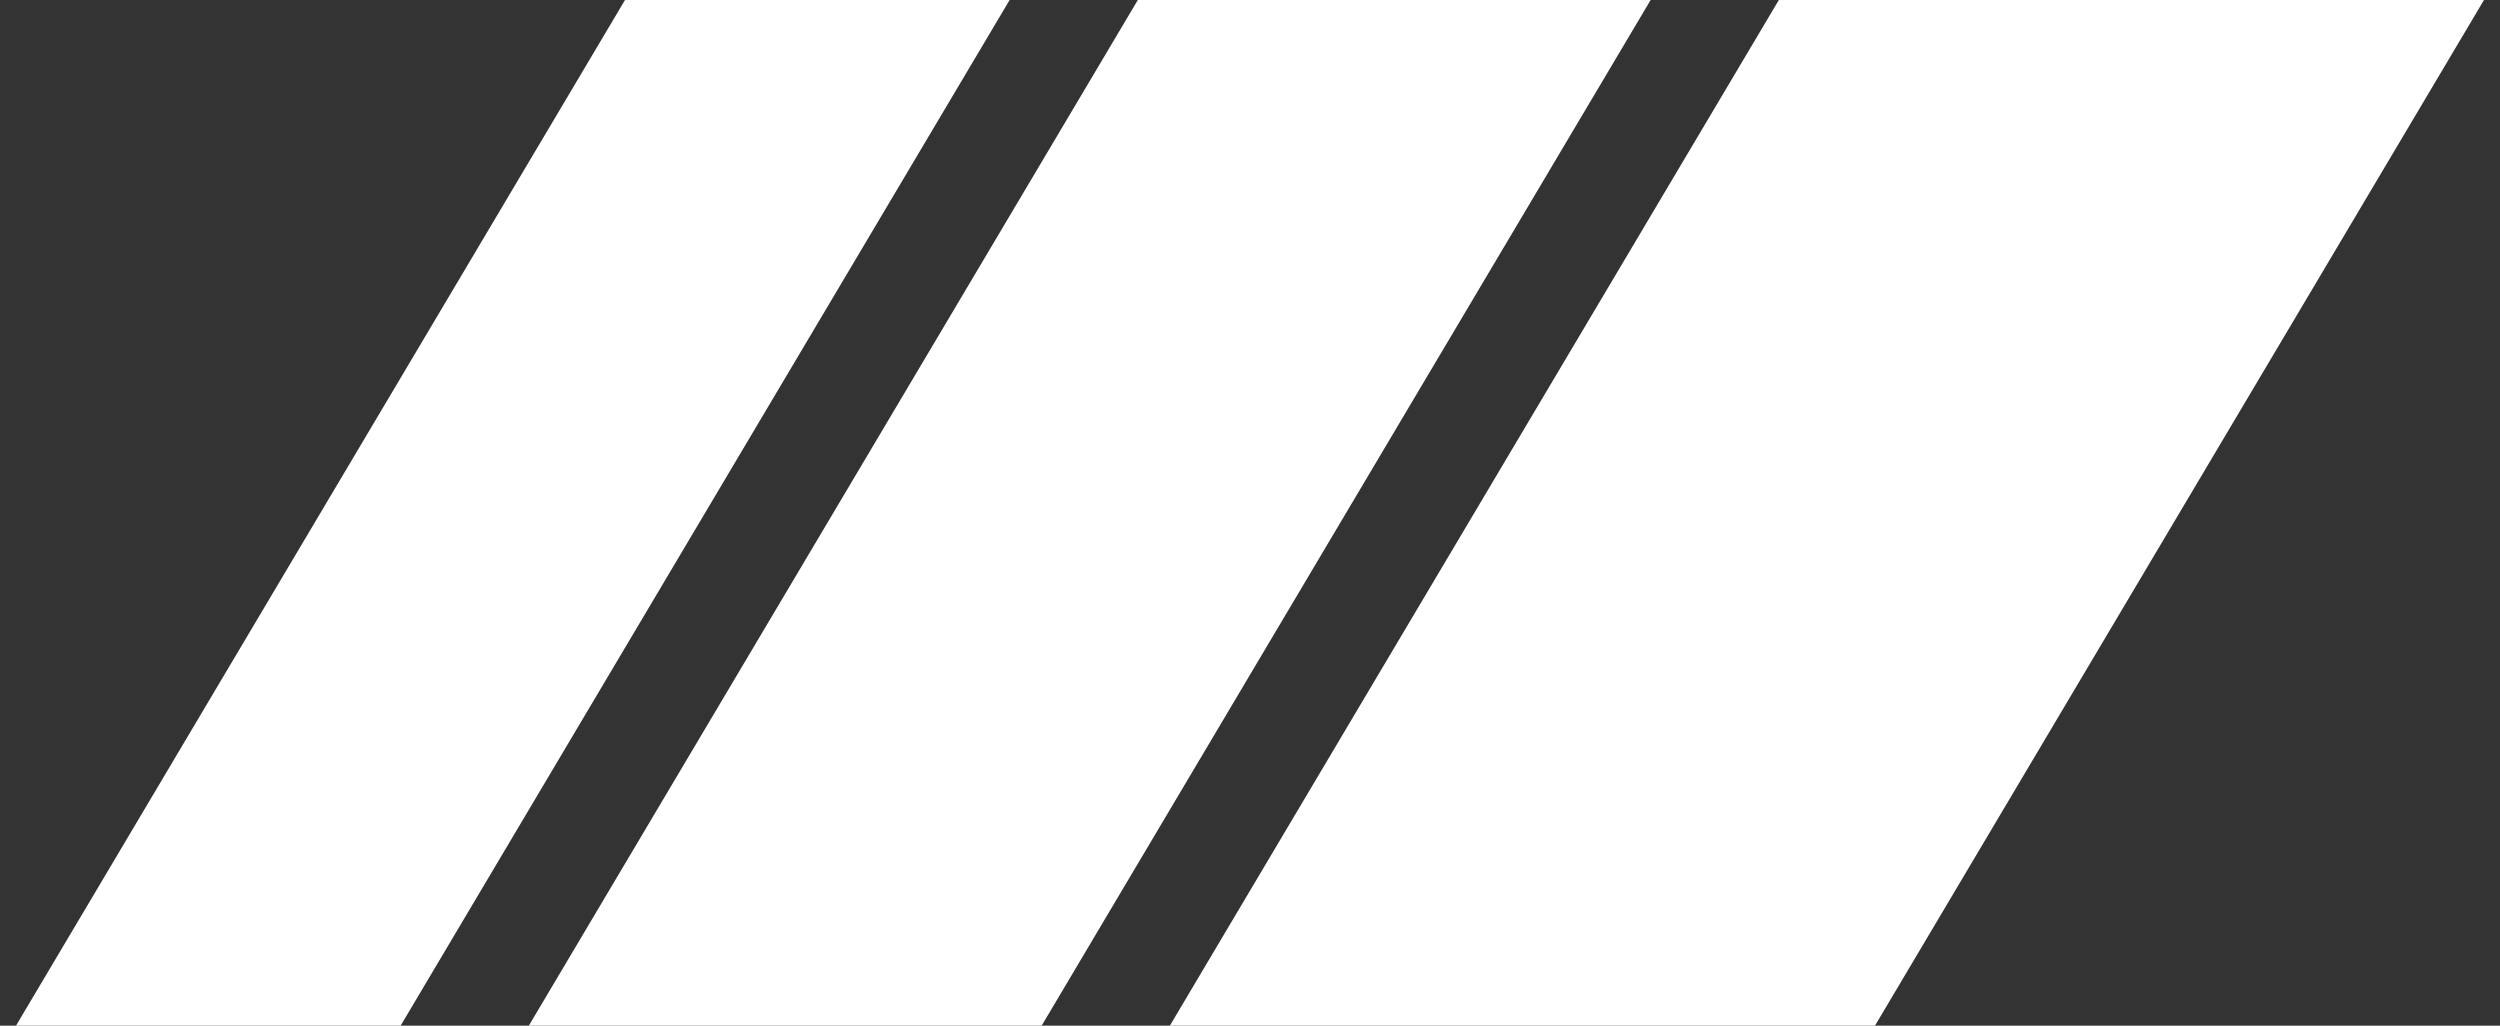
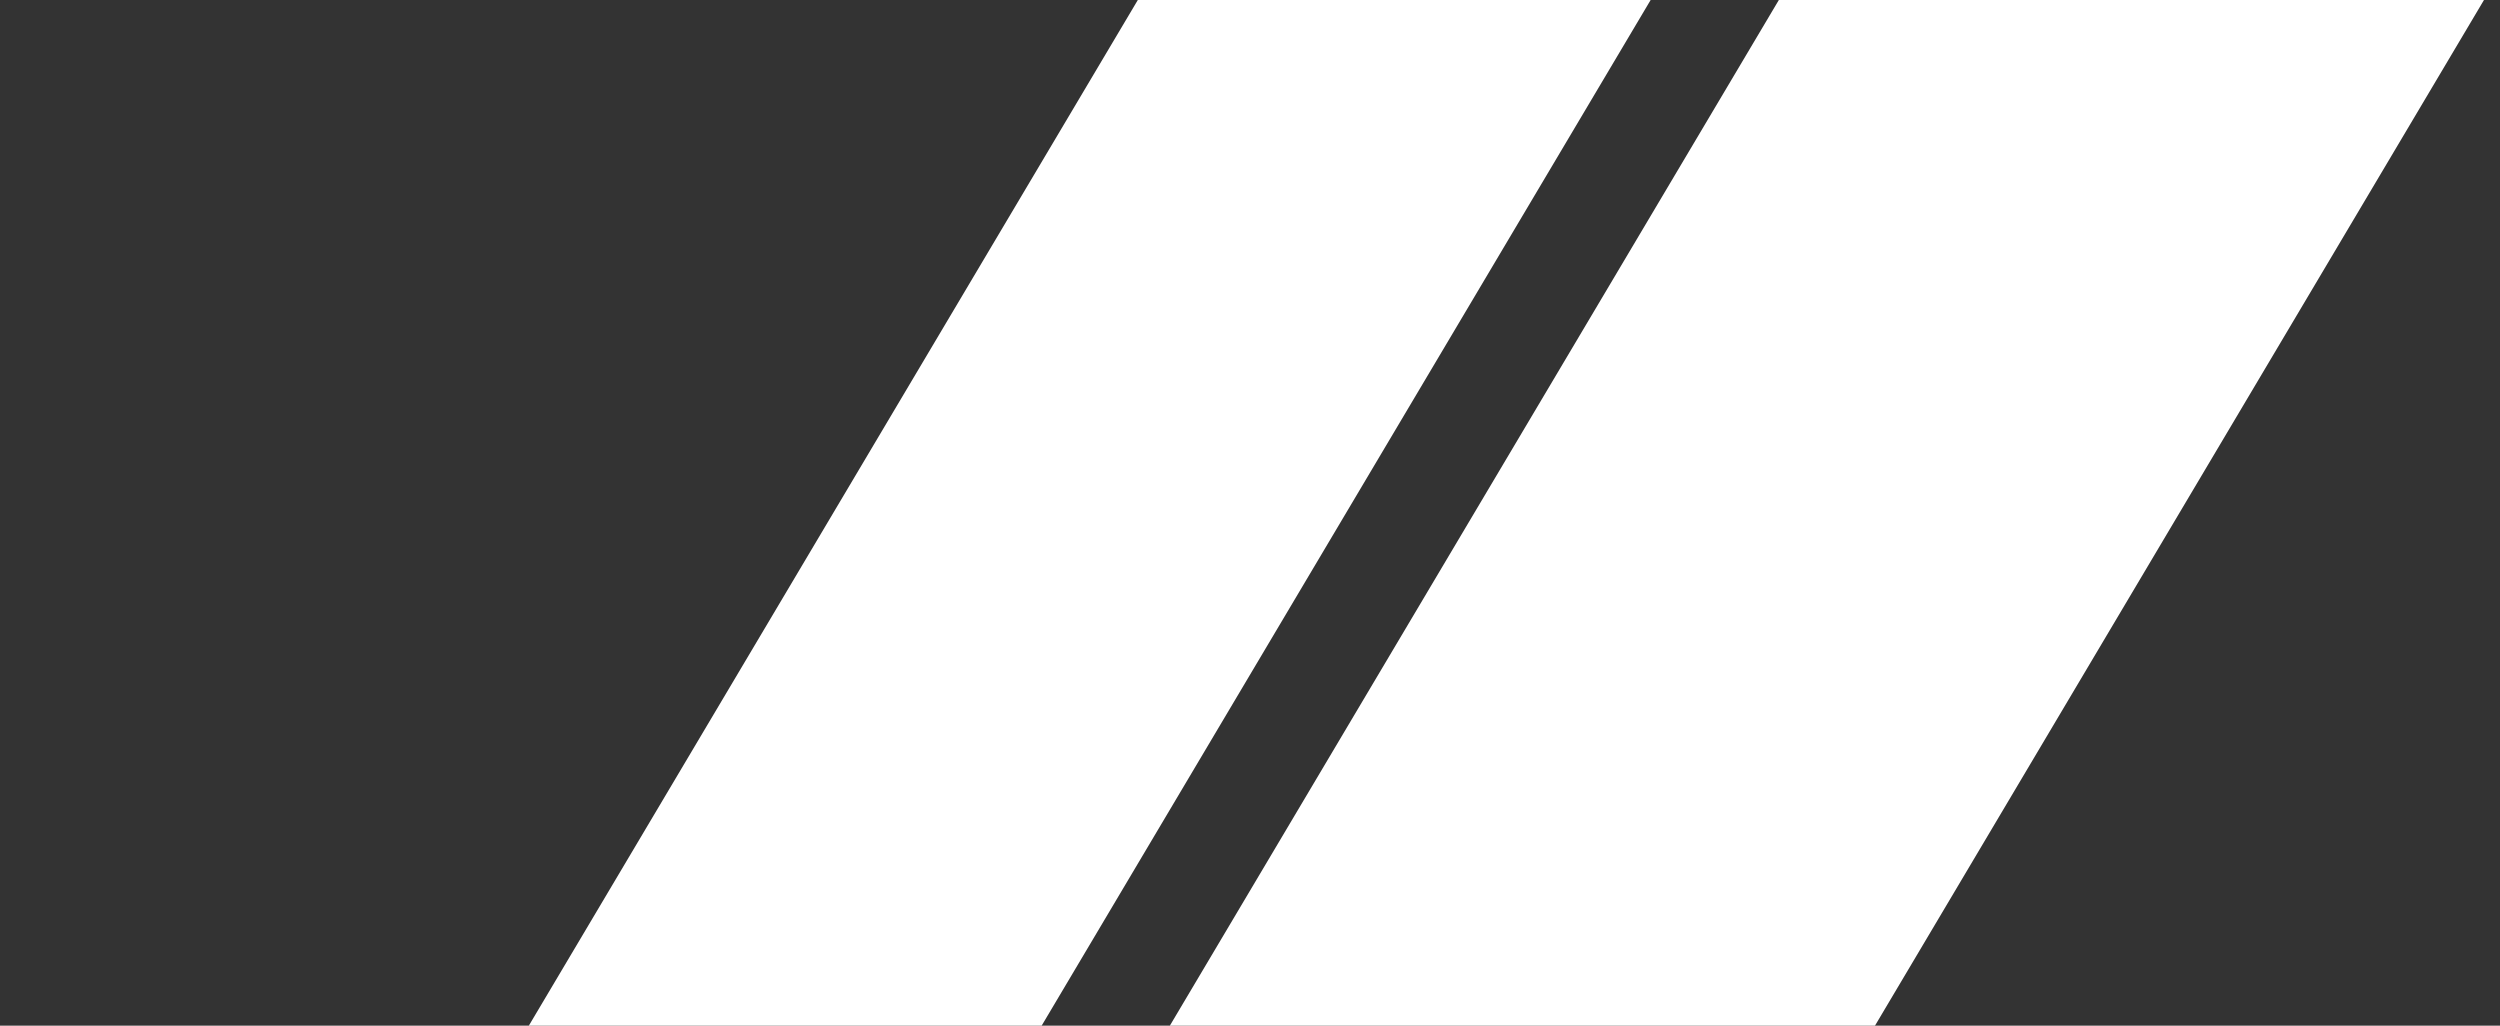
<svg xmlns="http://www.w3.org/2000/svg" width="78" height="32" viewBox="0 0 78 32" fill="none">
  <rect x="0" y="0" width="78" height="32" fill="#333333" stroke="none" />
  <path d="M55.5 0H77.5L58.5 32H36.5L55.5 0Z" fill="white" />
  <path d="M35.5 0H51.5L32.5 32H16.5L35.5 0Z" fill="white" />
-   <path d="M19.5 0H31.5L12.5 32H0.5L19.5 0Z" fill="white" />
</svg>